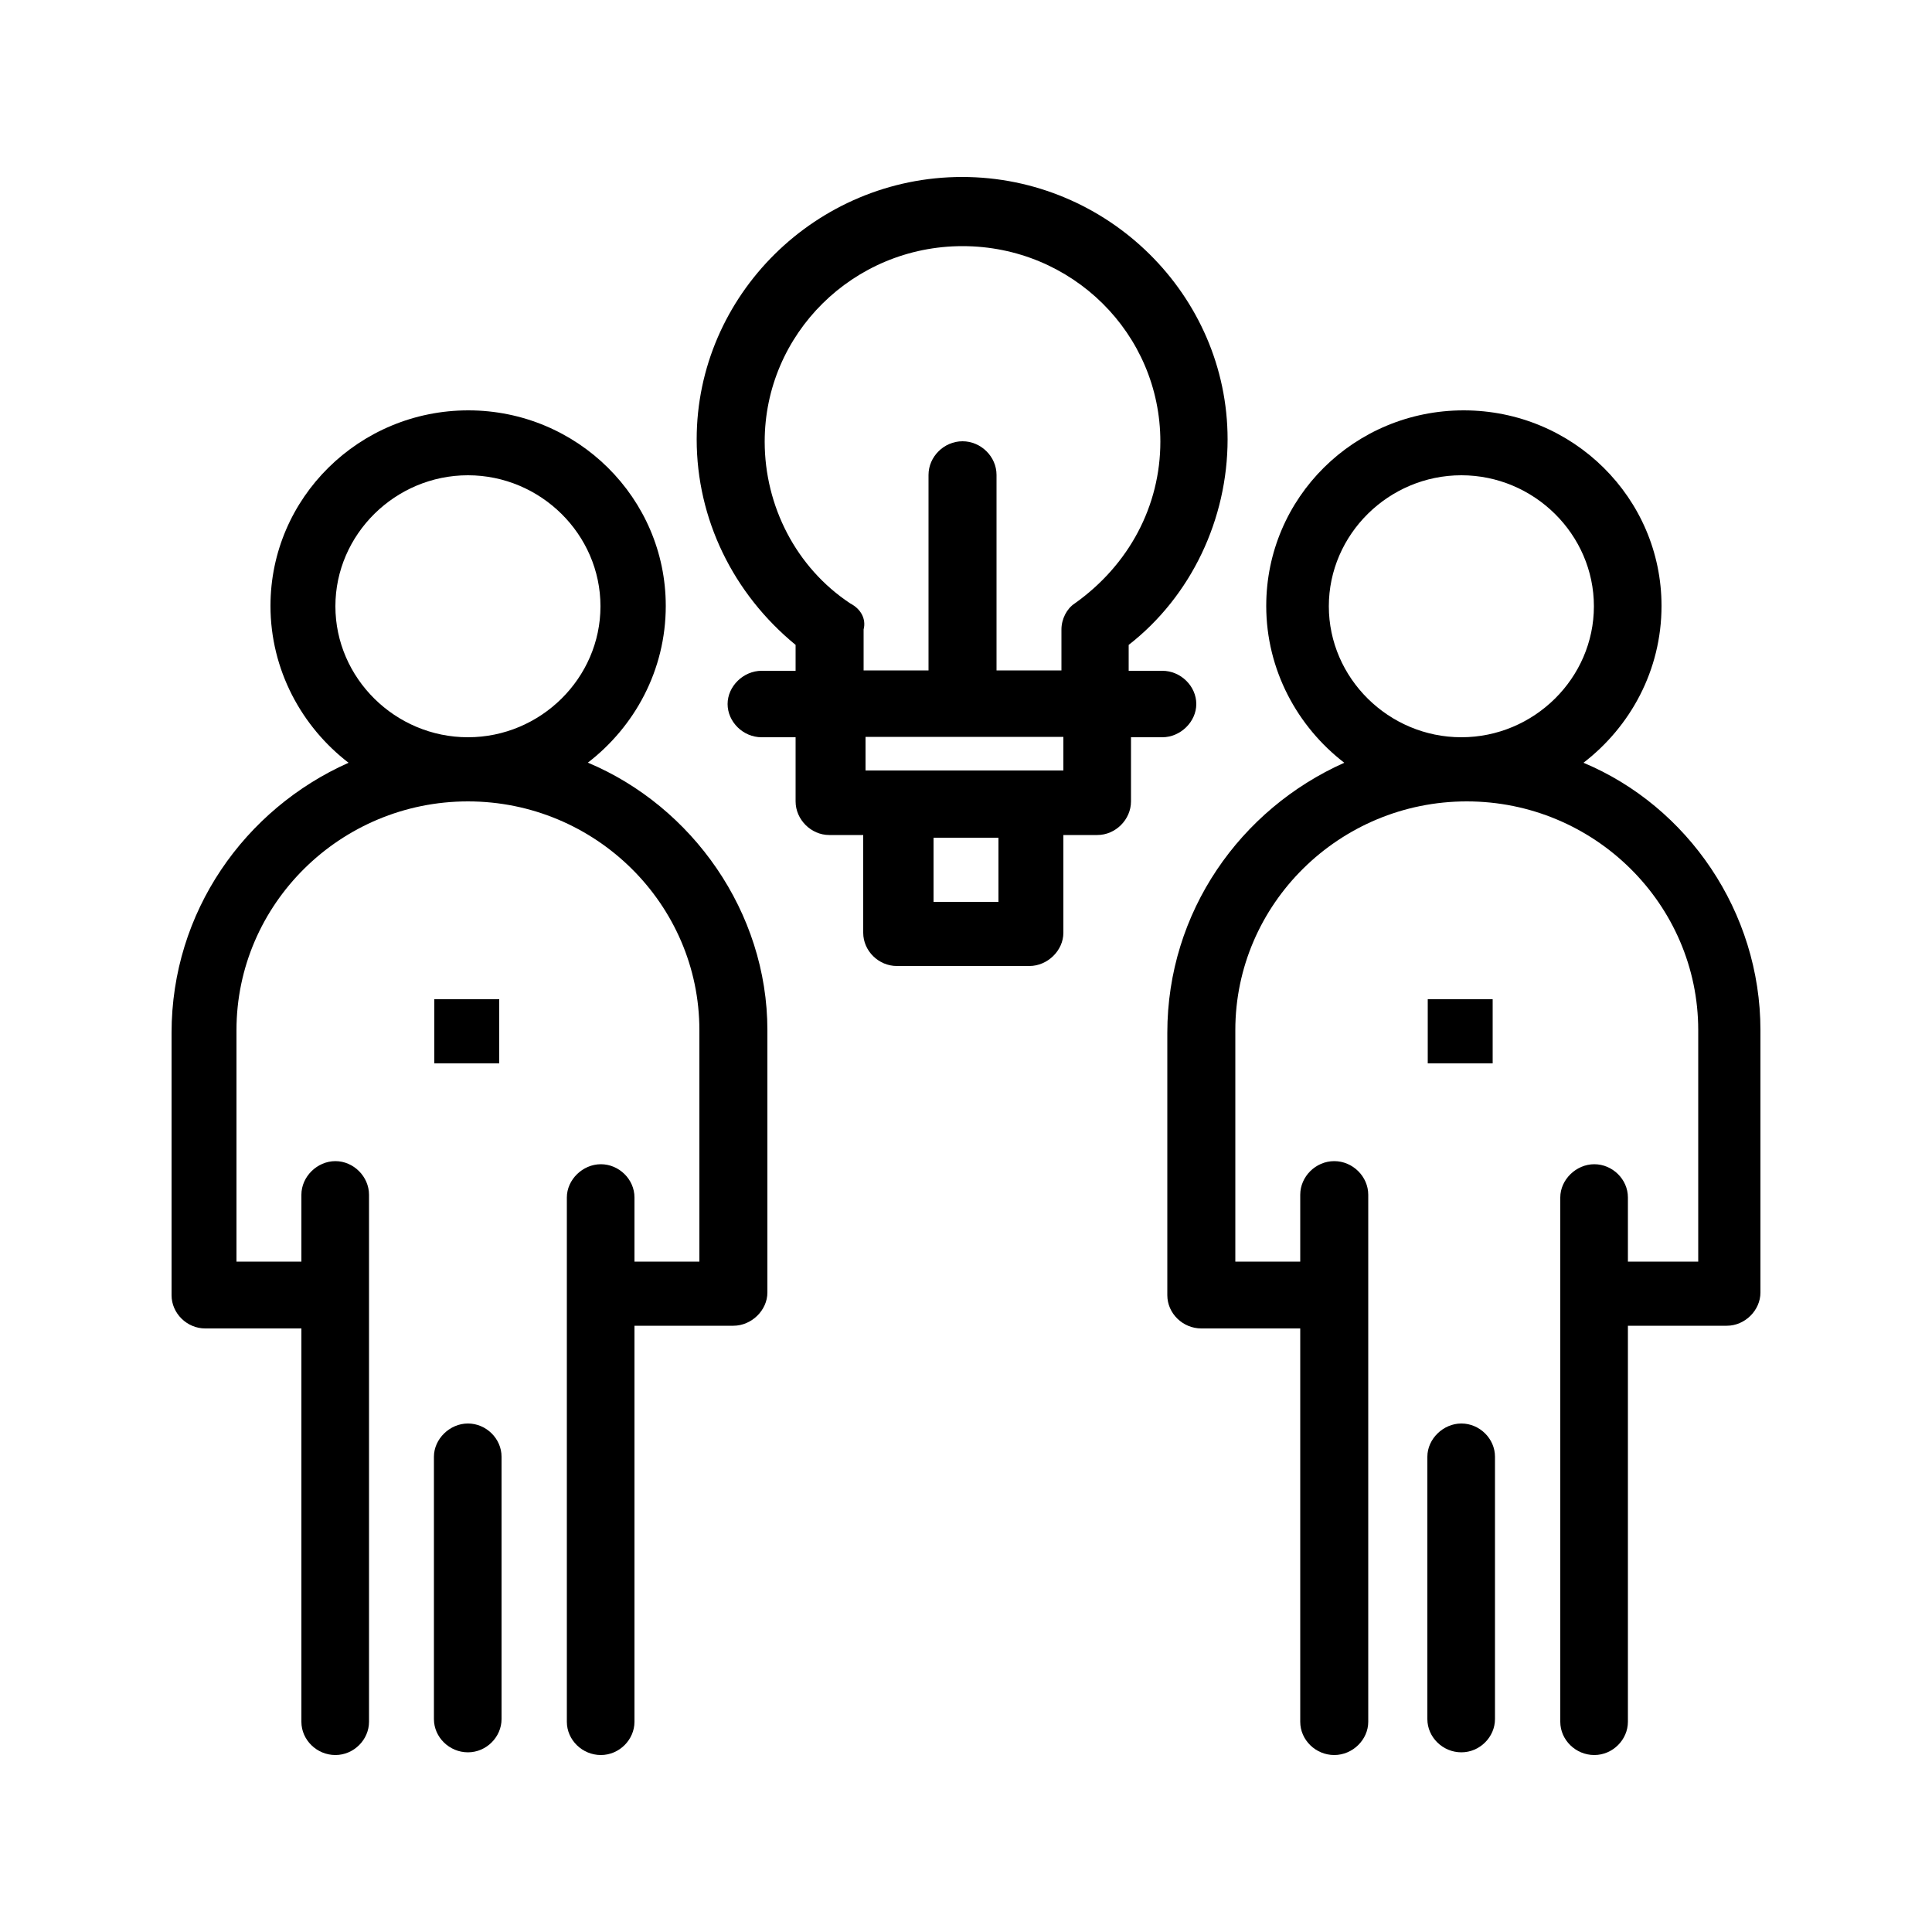
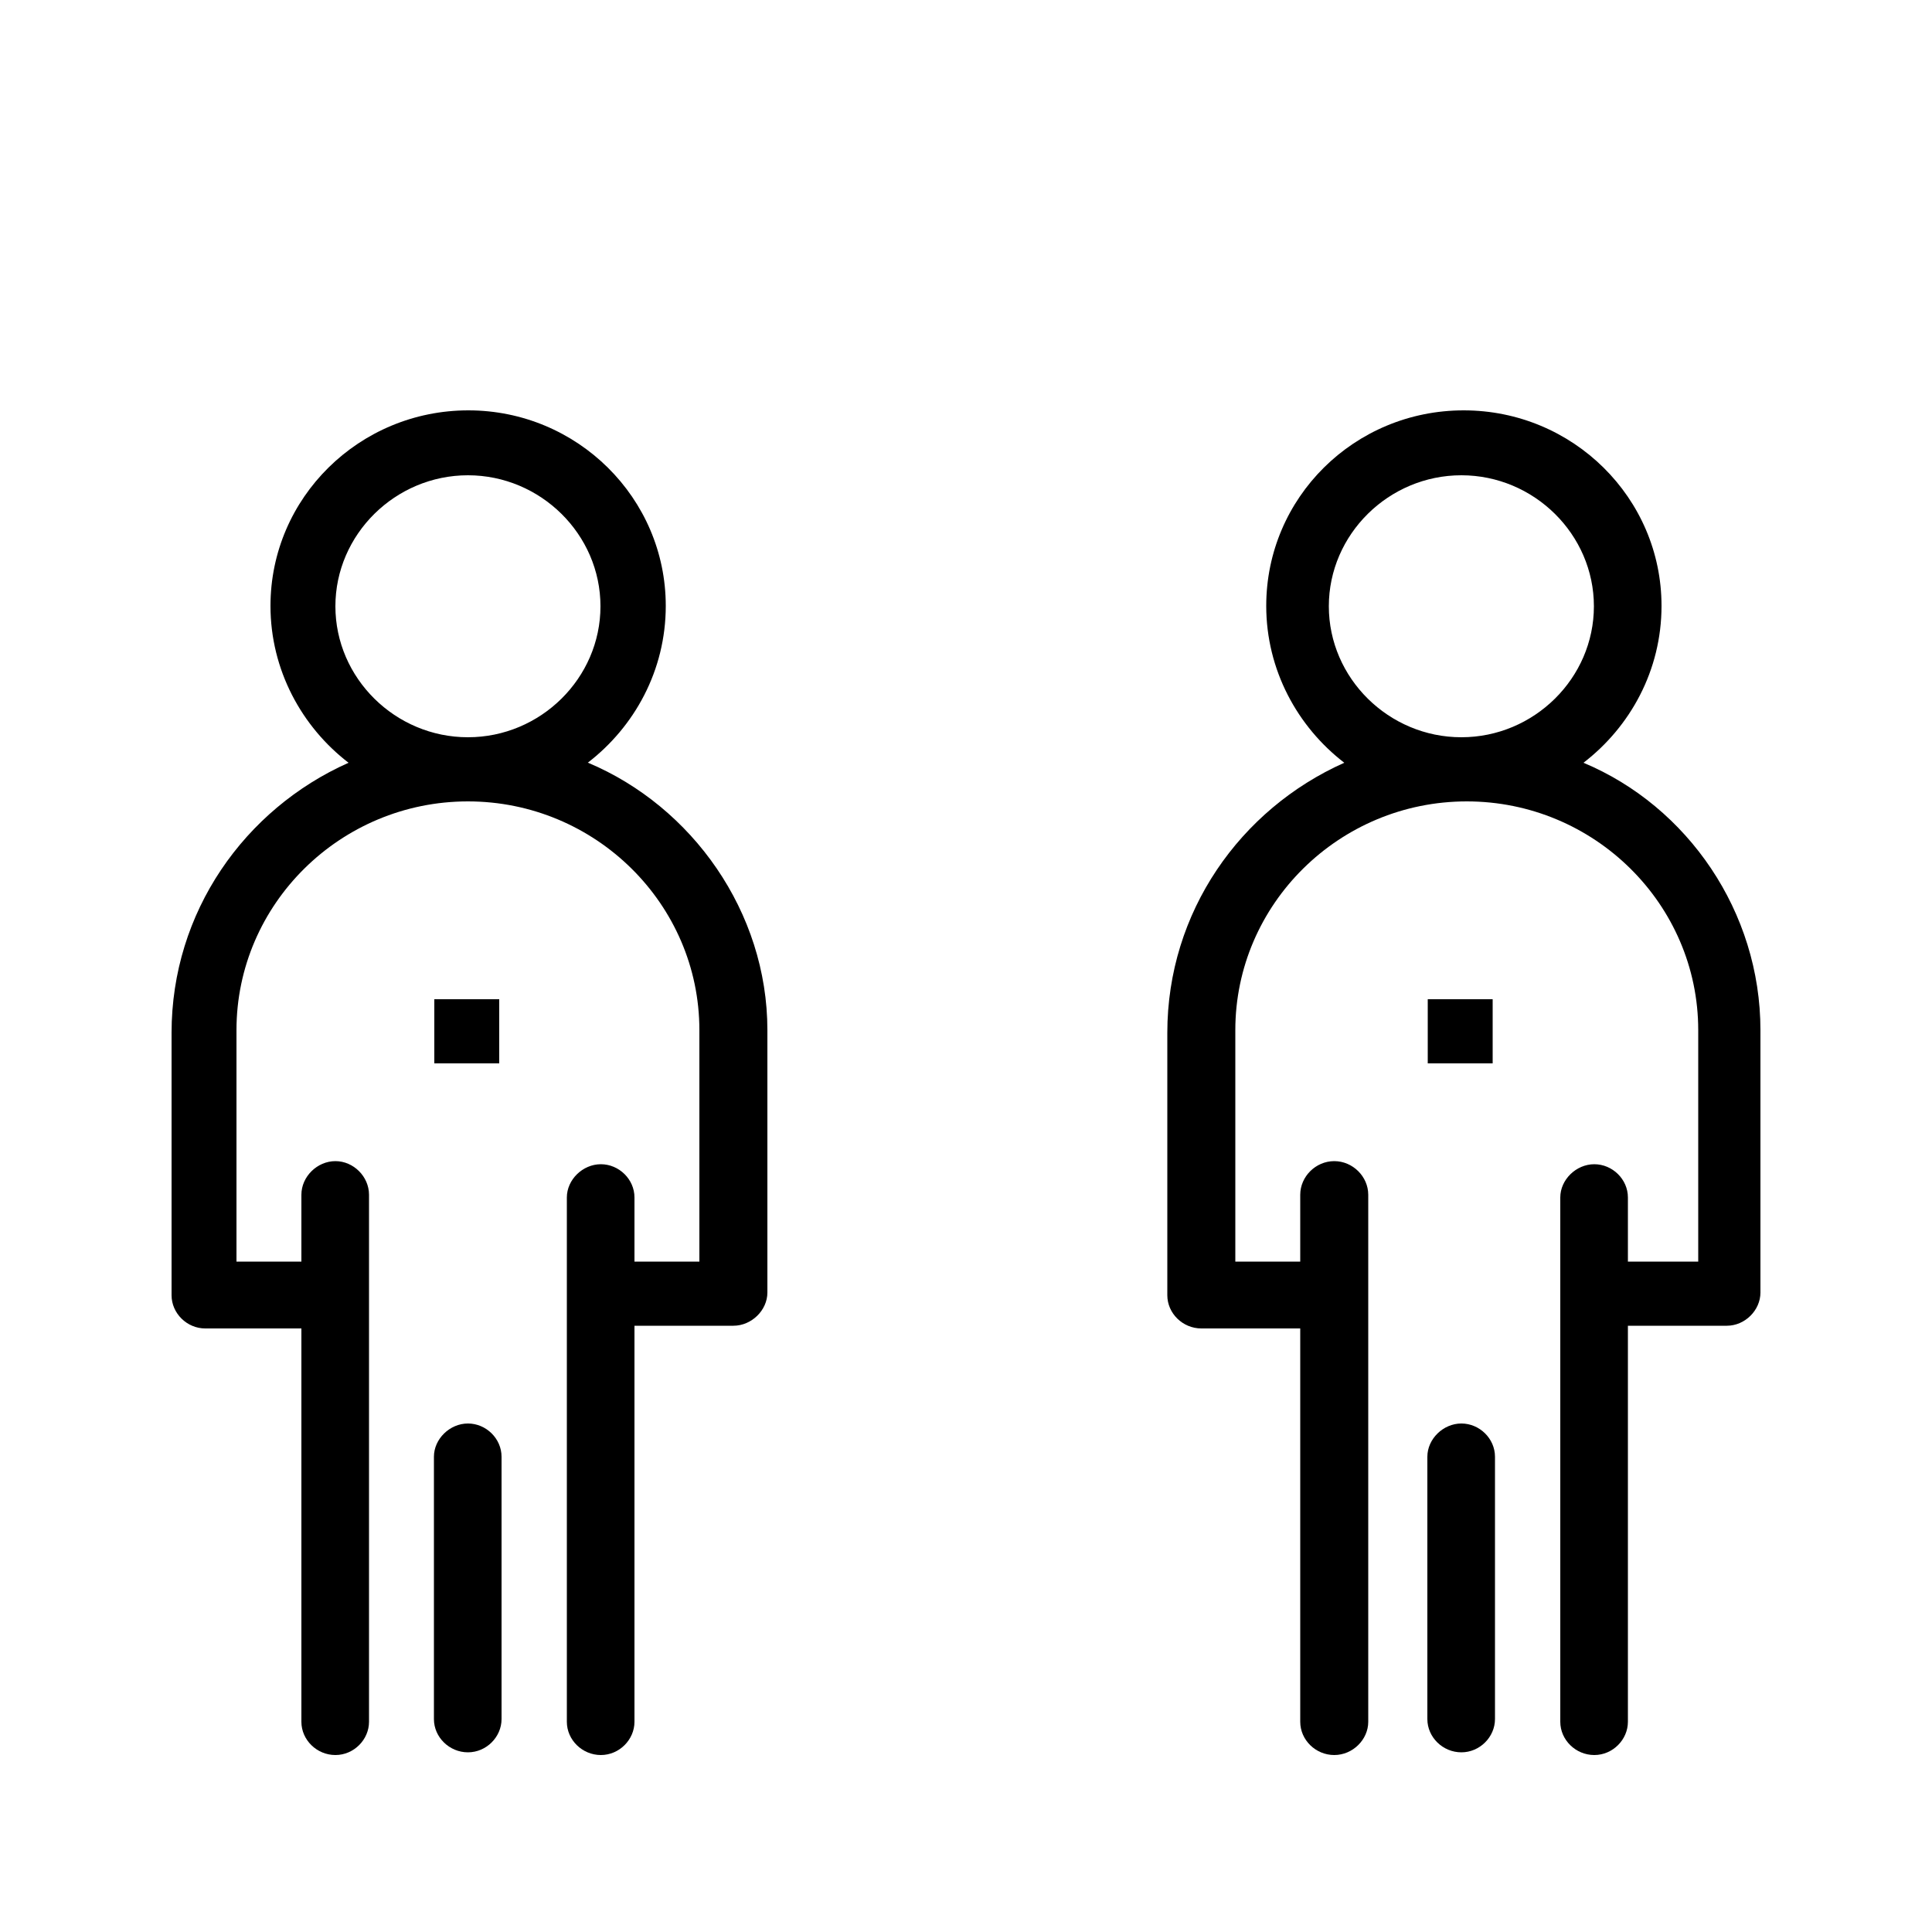
<svg xmlns="http://www.w3.org/2000/svg" id="Capa_1" viewBox="0 0 50 50">
  <g id="_1918_Brainstorm_Idea_People_Team_Teamwork">
    <path d="M15.21,19.74c1.21-.93,2.02-2.39,2.02-4.06,0-2.79-2.29-5.06-5.11-5.06s-5.12,2.26-5.12,5.06c0,1.66.81,3.13,2.02,4.06-2.69,1.2-4.58,3.86-4.58,6.99v6.79c0,.47.4.86.87.86h2.49v10.18c0,.47.4.86.88.86s.87-.4.87-.86v-13.64c0-.47-.4-.87-.87-.87s-.88.4-.88.87v1.73h-1.68v-5.99c0-3.26,2.69-5.92,5.99-5.92s5.99,2.66,5.99,5.92v5.99h-1.68v-1.66c0-.47-.4-.86-.87-.86s-.88.4-.88.86v13.57c0,.47.4.86.88.86s.87-.4.87-.86v-10.25h2.56c.47,0,.88-.4.88-.86v-6.79c0-3.06-1.95-5.79-4.64-6.92ZM8.68,15.69c0-1.86,1.55-3.39,3.43-3.39s3.43,1.53,3.43,3.39-1.55,3.39-3.43,3.39-3.43-1.53-3.43-3.39Z" />
    <path d="M12.11,36.84c-.47,0-.88.4-.88.86v6.79c0,.47.4.86.88.86s.87-.4.87-.86v-6.79c0-.47-.4-.86-.87-.86Z" />
    <rect x="11.24" y="25.86" width="1.68" height="1.66" />
    <path d="M40.98,19.74c1.21-.93,2.02-2.39,2.02-4.06,0-2.79-2.29-5.06-5.12-5.06s-5.11,2.26-5.11,5.06c0,1.66.81,3.13,2.02,4.06-2.69,1.2-4.58,3.86-4.58,6.99v6.79c0,.47.4.86.88.86h2.56v10.18c0,.47.4.86.88.86s.88-.4.88-.86v-13.64c0-.47-.4-.87-.88-.87s-.88.4-.88.87v1.73h-1.68v-5.99c0-3.26,2.69-5.92,5.99-5.92s5.99,2.66,5.99,5.92v5.99h-1.82v-1.66c0-.47-.4-.86-.87-.86s-.88.4-.88.86v13.57c0,.47.4.86.88.86s.87-.4.87-.86v-10.25h2.56c.47,0,.87-.4.87-.86v-6.79c0-3.06-1.88-5.79-4.58-6.92ZM34.39,15.69c0-1.86,1.55-3.39,3.43-3.39s3.43,1.53,3.43,3.39-1.55,3.39-3.43,3.39-3.43-1.53-3.43-3.39Z" />
    <path d="M37.82,36.84c-.47,0-.88.4-.88.86v6.79c0,.47.4.86.88.86s.87-.4.87-.86v-6.79c0-.47-.4-.86-.87-.86Z" />
    <rect x="36.95" y="25.86" width="1.68" height="1.66" />
-     <path d="M30.08,19.08c.47,0,.88-.4.88-.86s-.4-.86-.88-.86h-.87v-.67c1.62-1.26,2.56-3.26,2.56-5.32,0-3.73-3.1-6.79-6.87-6.79s-6.87,3.06-6.87,6.79c0,2.06.94,3.99,2.56,5.32v.67h-.88c-.47,0-.88.4-.88.86s.4.86.88.86h.88v1.66c0,.47.4.87.87.87h.88v2.53c0,.47.4.86.87.86h3.43c.47,0,.88-.4.88-.86v-2.53h.88c.47,0,.87-.4.87-.87v-1.66h.81ZM22.01,15.62c-1.41-.93-2.22-2.53-2.22-4.19,0-2.79,2.29-5.06,5.12-5.06s5.12,2.26,5.12,5.06c0,1.66-.81,3.19-2.22,4.19-.2.13-.34.4-.34.67v1.06h-1.68v-5.06c0-.47-.4-.87-.88-.87s-.88.4-.88.87v5.06h-1.68v-1.06c.07-.27-.07-.53-.34-.67ZM25.84,23.34h-1.68v-1.66h1.68v1.66ZM27.52,19.94h-5.12v-.87h5.12v.87Z" />
  </g>
</svg>